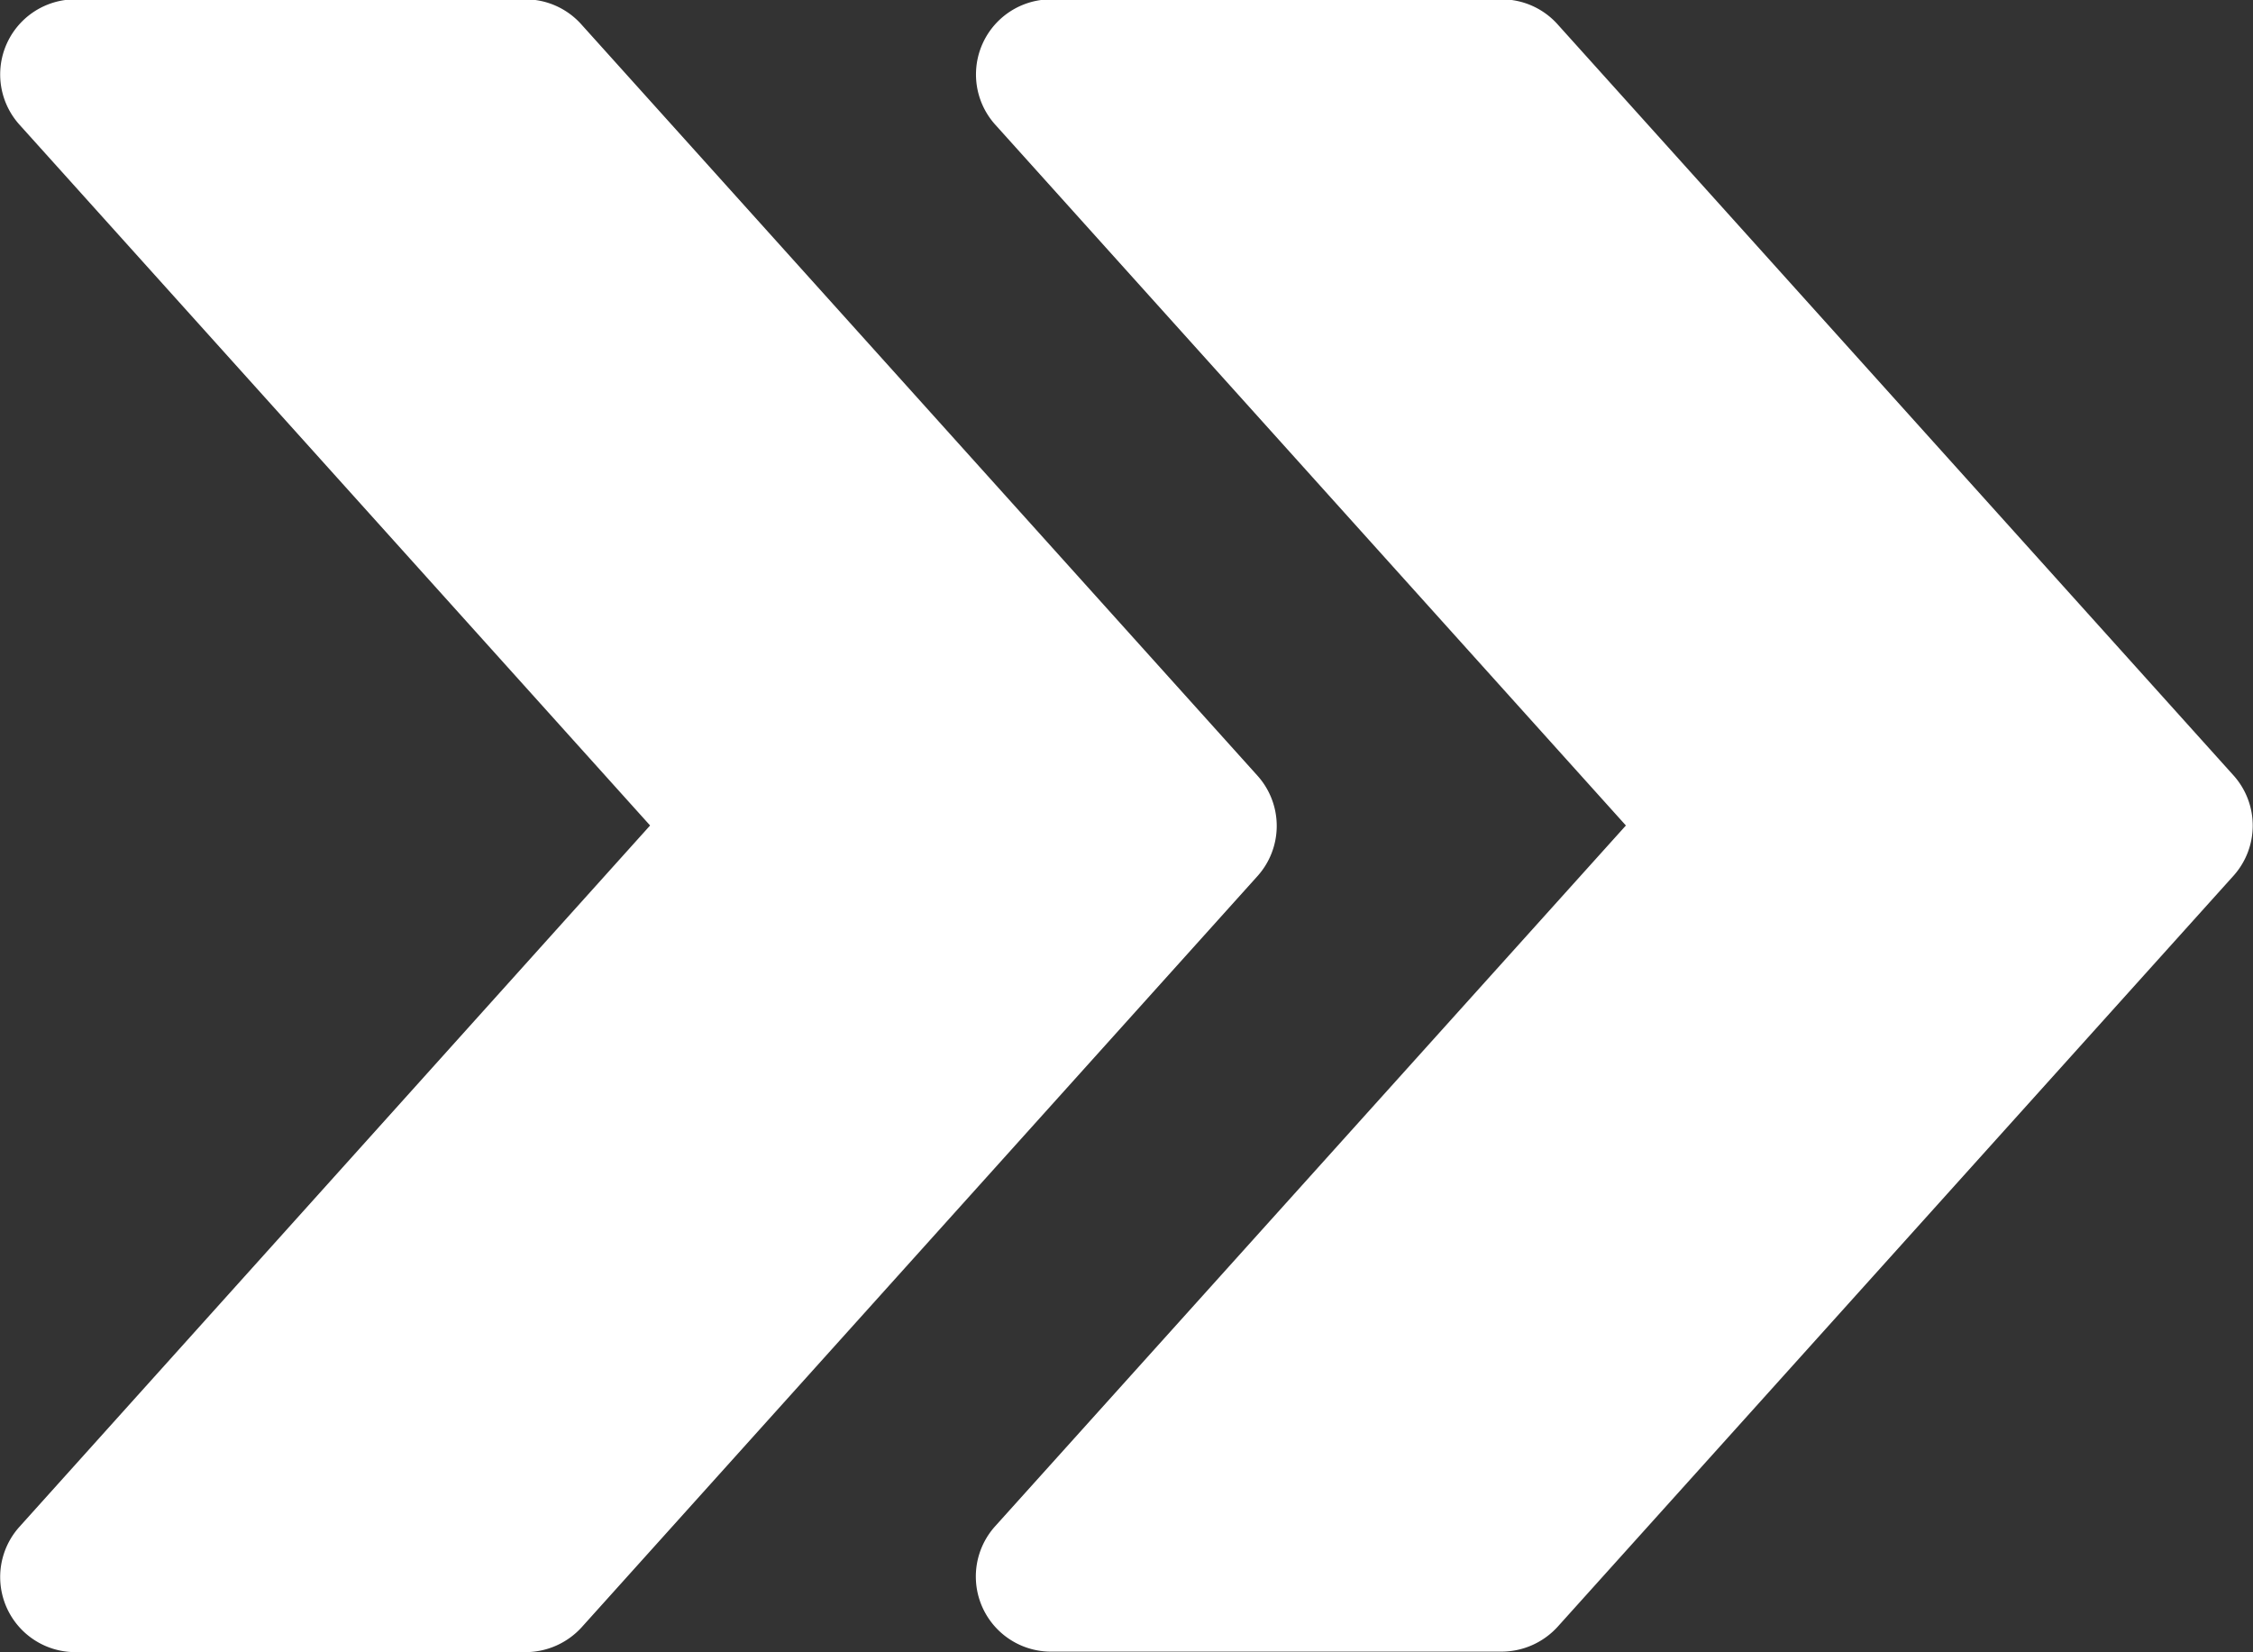
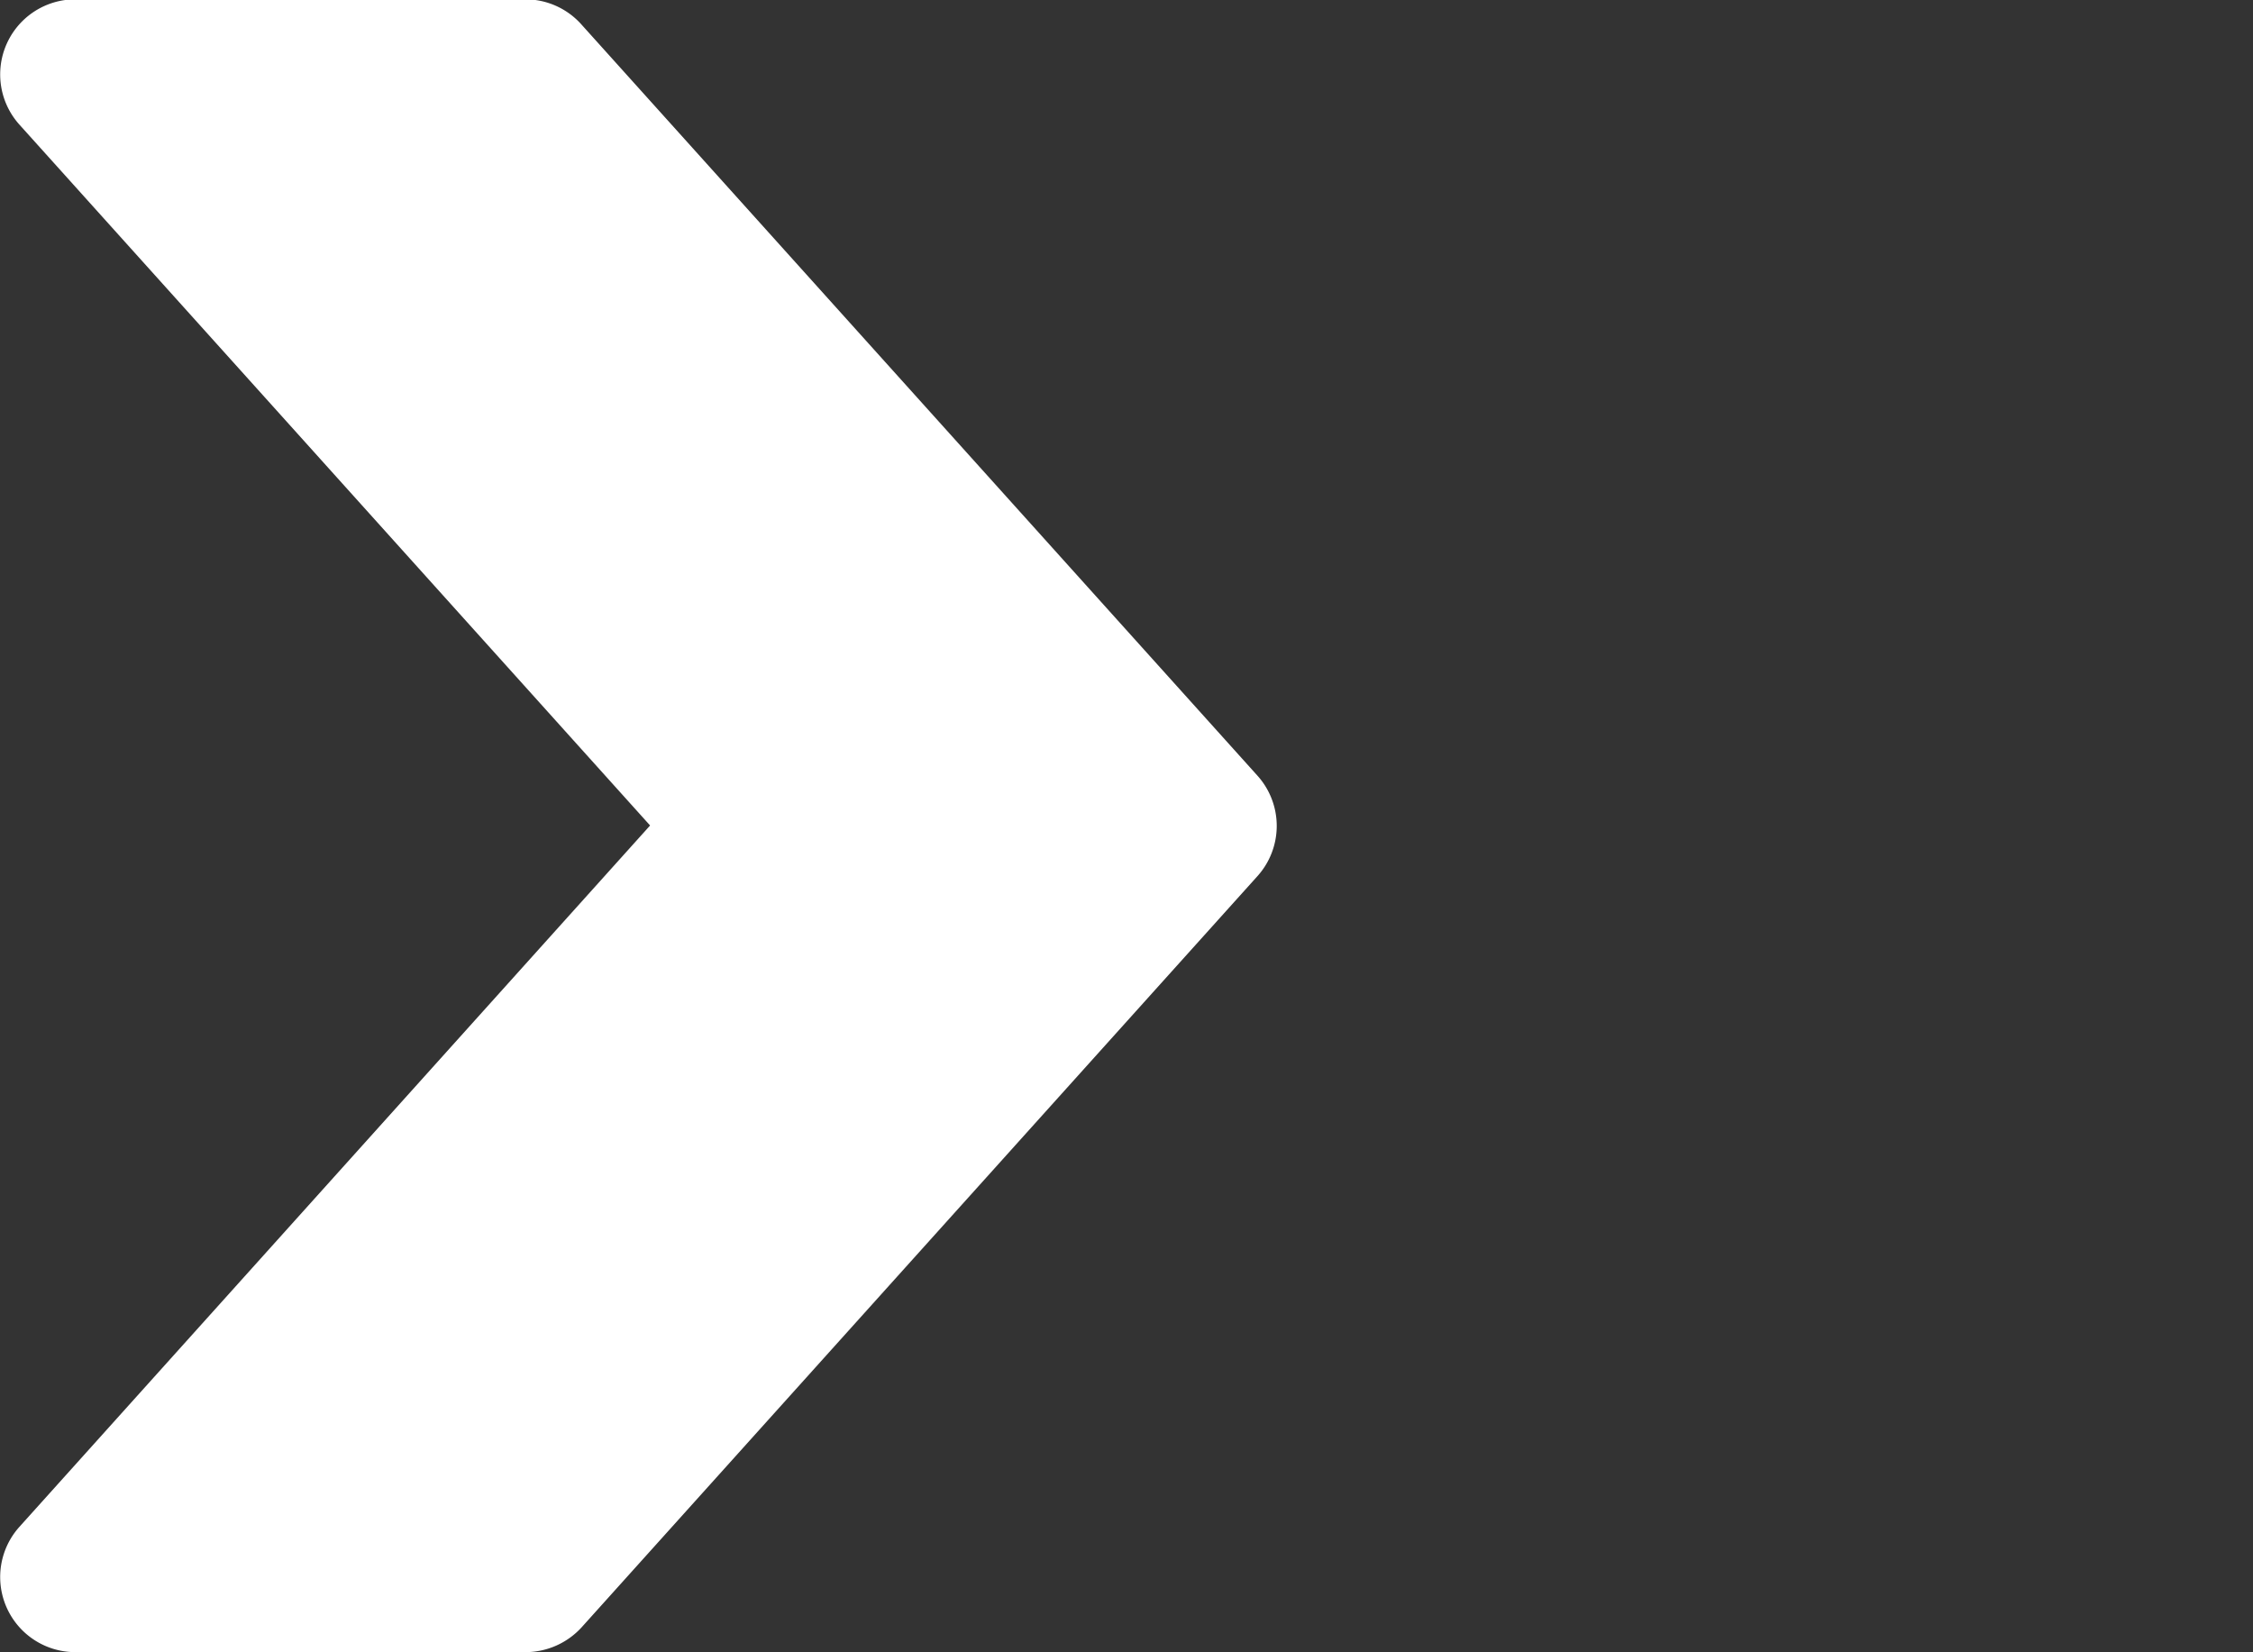
<svg xmlns="http://www.w3.org/2000/svg" width="13.62" height="9.988" viewBox="0 0 13.62 9.988">
  <rect x="0" y="0" width="13.62" height="9.988" fill="#333333" stroke="none" />
  <g id="fast-forward" transform="translate(0 -64.013)">
    <g id="Group_560" data-name="Group 560" transform="translate(5.902 64.013)">
      <g id="Group_559" data-name="Group 559">
-         <path id="Path_1291" data-name="Path 1291" d="M215.6,68.7l-4.086-4.54a.454.454,0,0,0-.338-.151h-2.724a.454.454,0,0,0-.338.757l3.813,4.237-3.813,4.236a.454.454,0,0,0,.338.758h2.724a.46.46,0,0,0,.338-.15l4.086-4.54A.454.454,0,0,0,215.6,68.7Z" transform="translate(-208 -64.013)" fill="#fff" />
-       </g>
+         </g>
    </g>
    <g id="Group_562" data-name="Group 562" transform="translate(0 64.013)">
      <g id="Group_561" data-name="Group 561">
        <path id="Path_1292" data-name="Path 1292" d="M7.6,68.7l-4.086-4.54a.454.454,0,0,0-.338-.151H.455a.454.454,0,0,0-.338.757l3.813,4.237L.117,73.243A.454.454,0,0,0,.455,74H3.178a.46.46,0,0,0,.338-.15L7.6,69.311A.454.454,0,0,0,7.6,68.7Z" transform="translate(0 -64.013)" fill="#fff" />
      </g>
    </g>
  </g>
</svg>